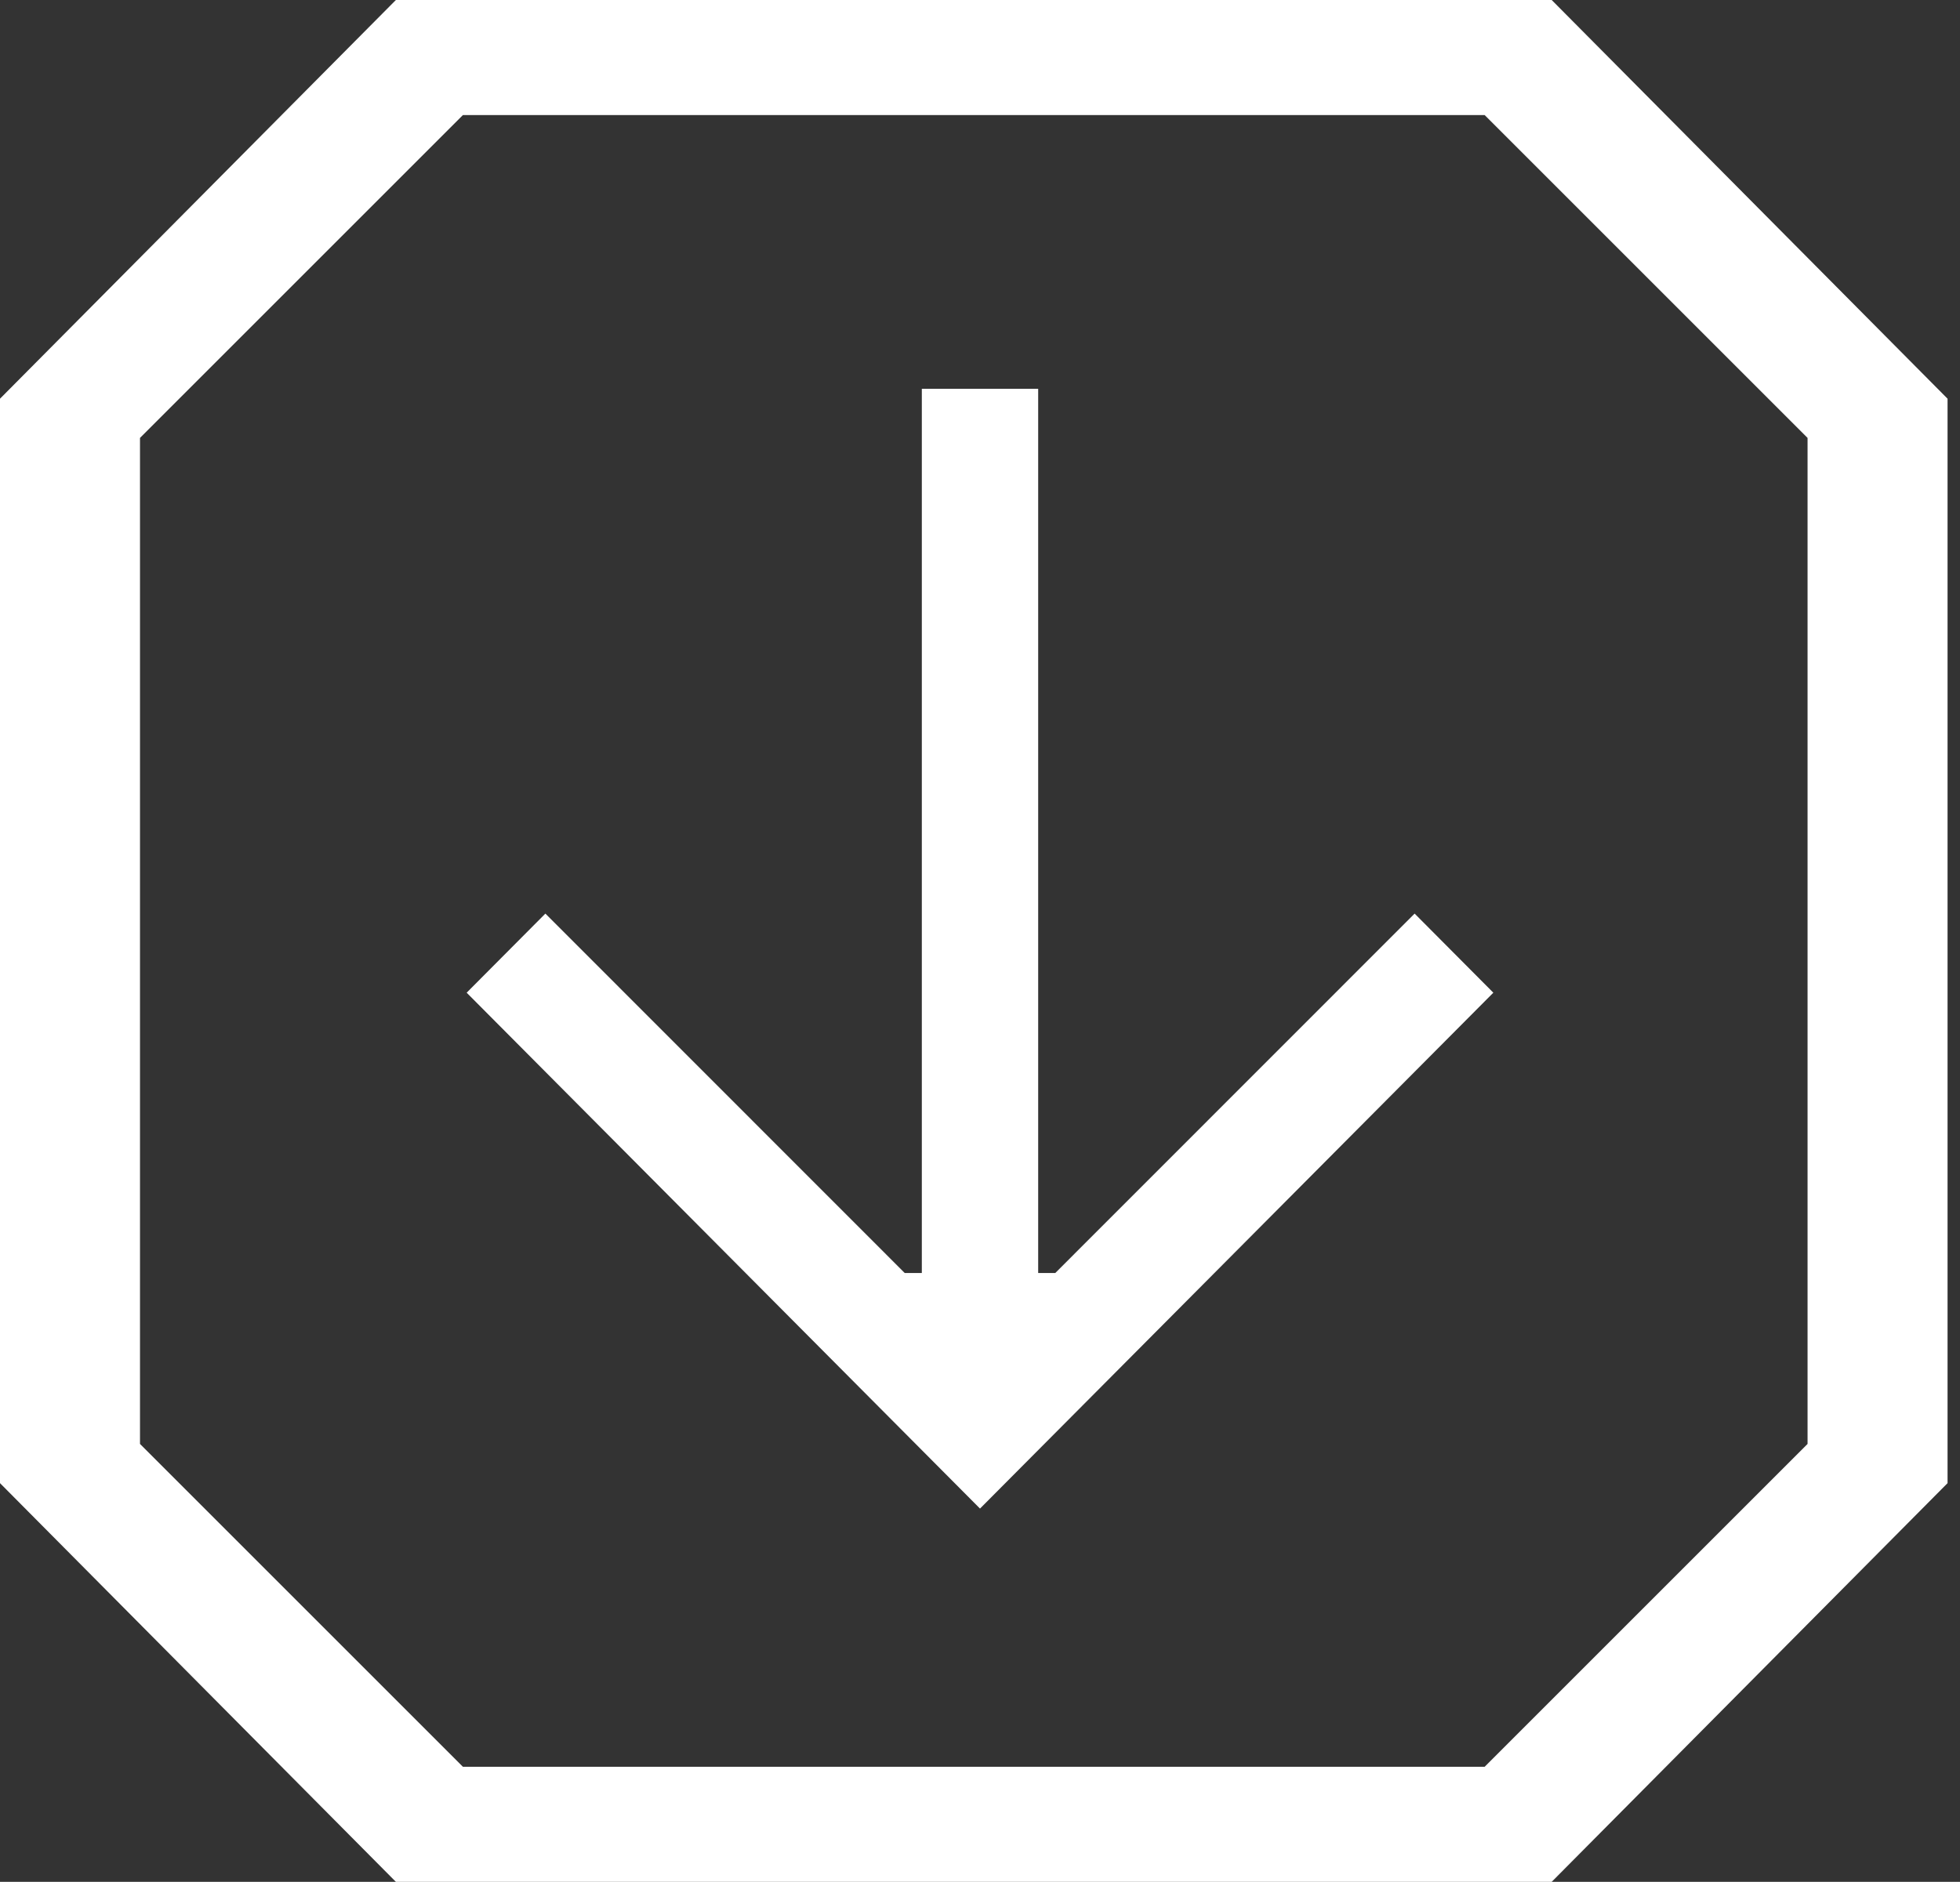
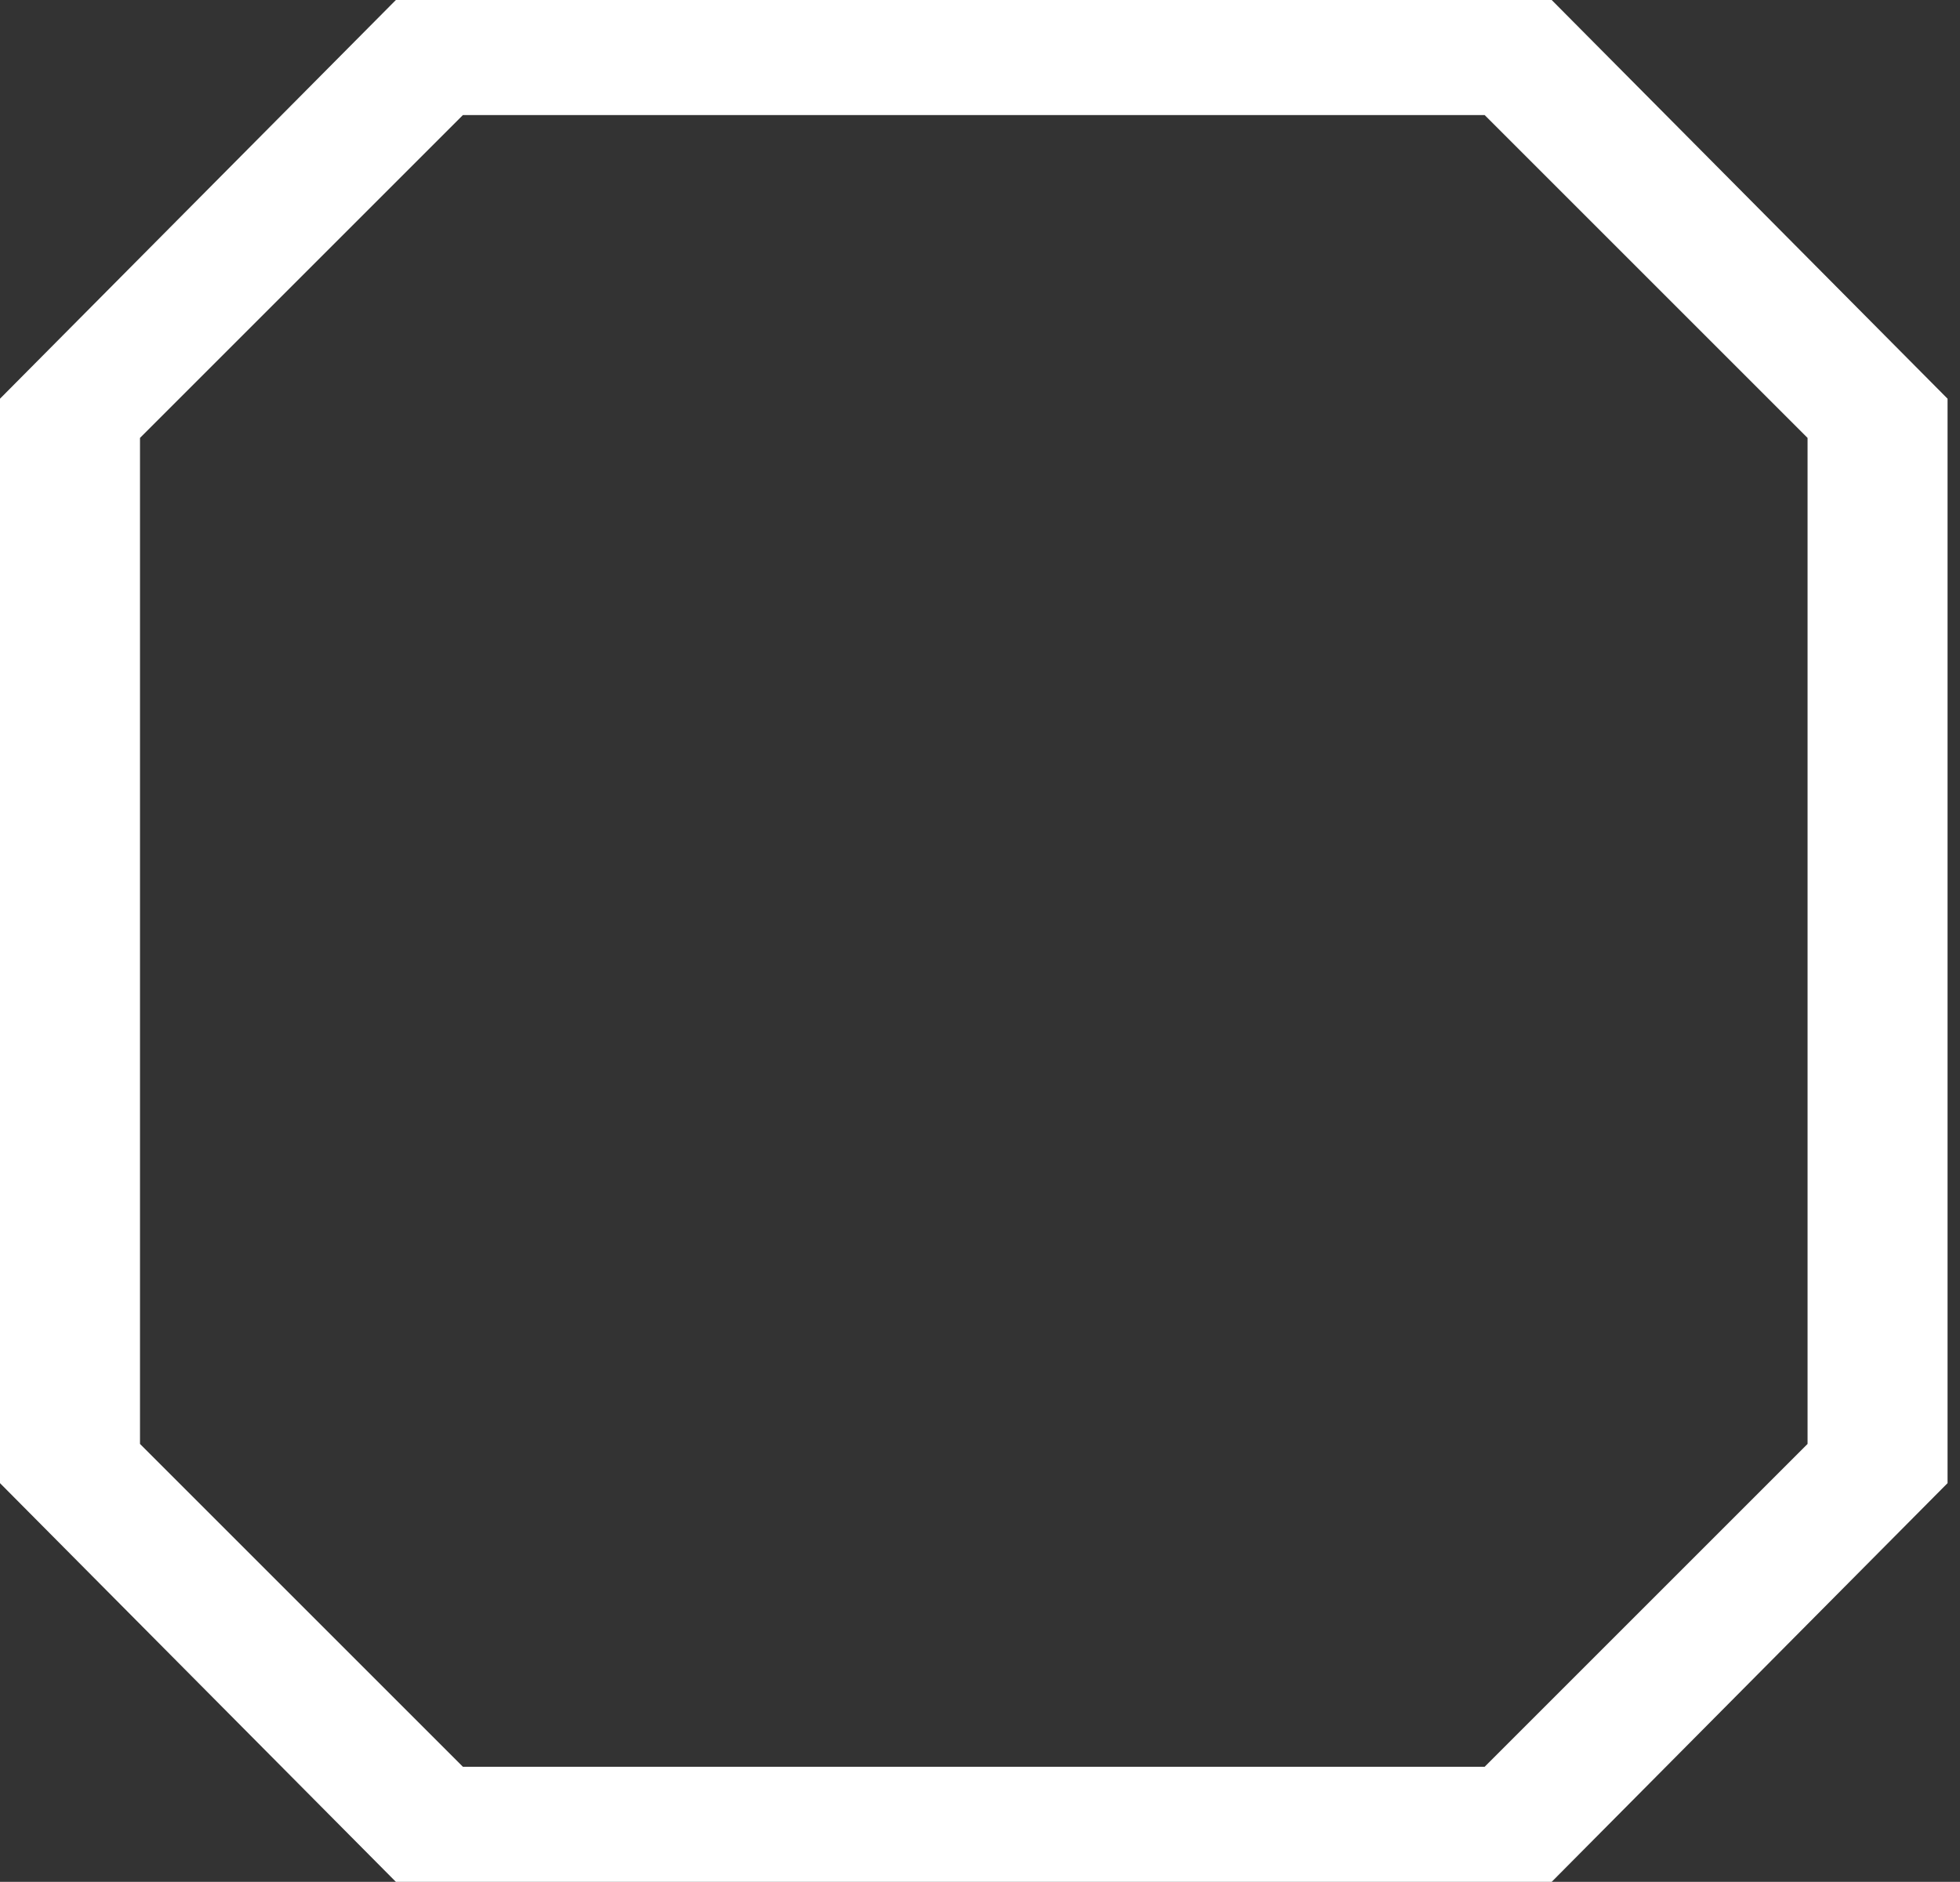
<svg xmlns="http://www.w3.org/2000/svg" width="126" height="121" viewBox="0 0 126 121" fill="none">
  <rect x="0" y="0" width="126" height="121" fill="#333333" stroke="none" />
  <path fill-rule="evenodd" clip-rule="evenodd" d="M99.751 121H25.449L0 95.364V25.636L25.449 0H99.751L125.2 25.636V95.364L99.751 121ZM9 92.843L29.757 113.6H95.443L116.2 92.843V28.157L95.443 7.4H29.757L9 28.157V92.843Z" fill="white" />
-   <path d="M30 63.829L35.06 58.743L58.16 81.852L59.26 81.852L59.26 25L66.74 25L66.74 81.852L67.84 81.852L90.94 58.743L96 63.829L63 97L30 63.829Z" fill="white" />
</svg>